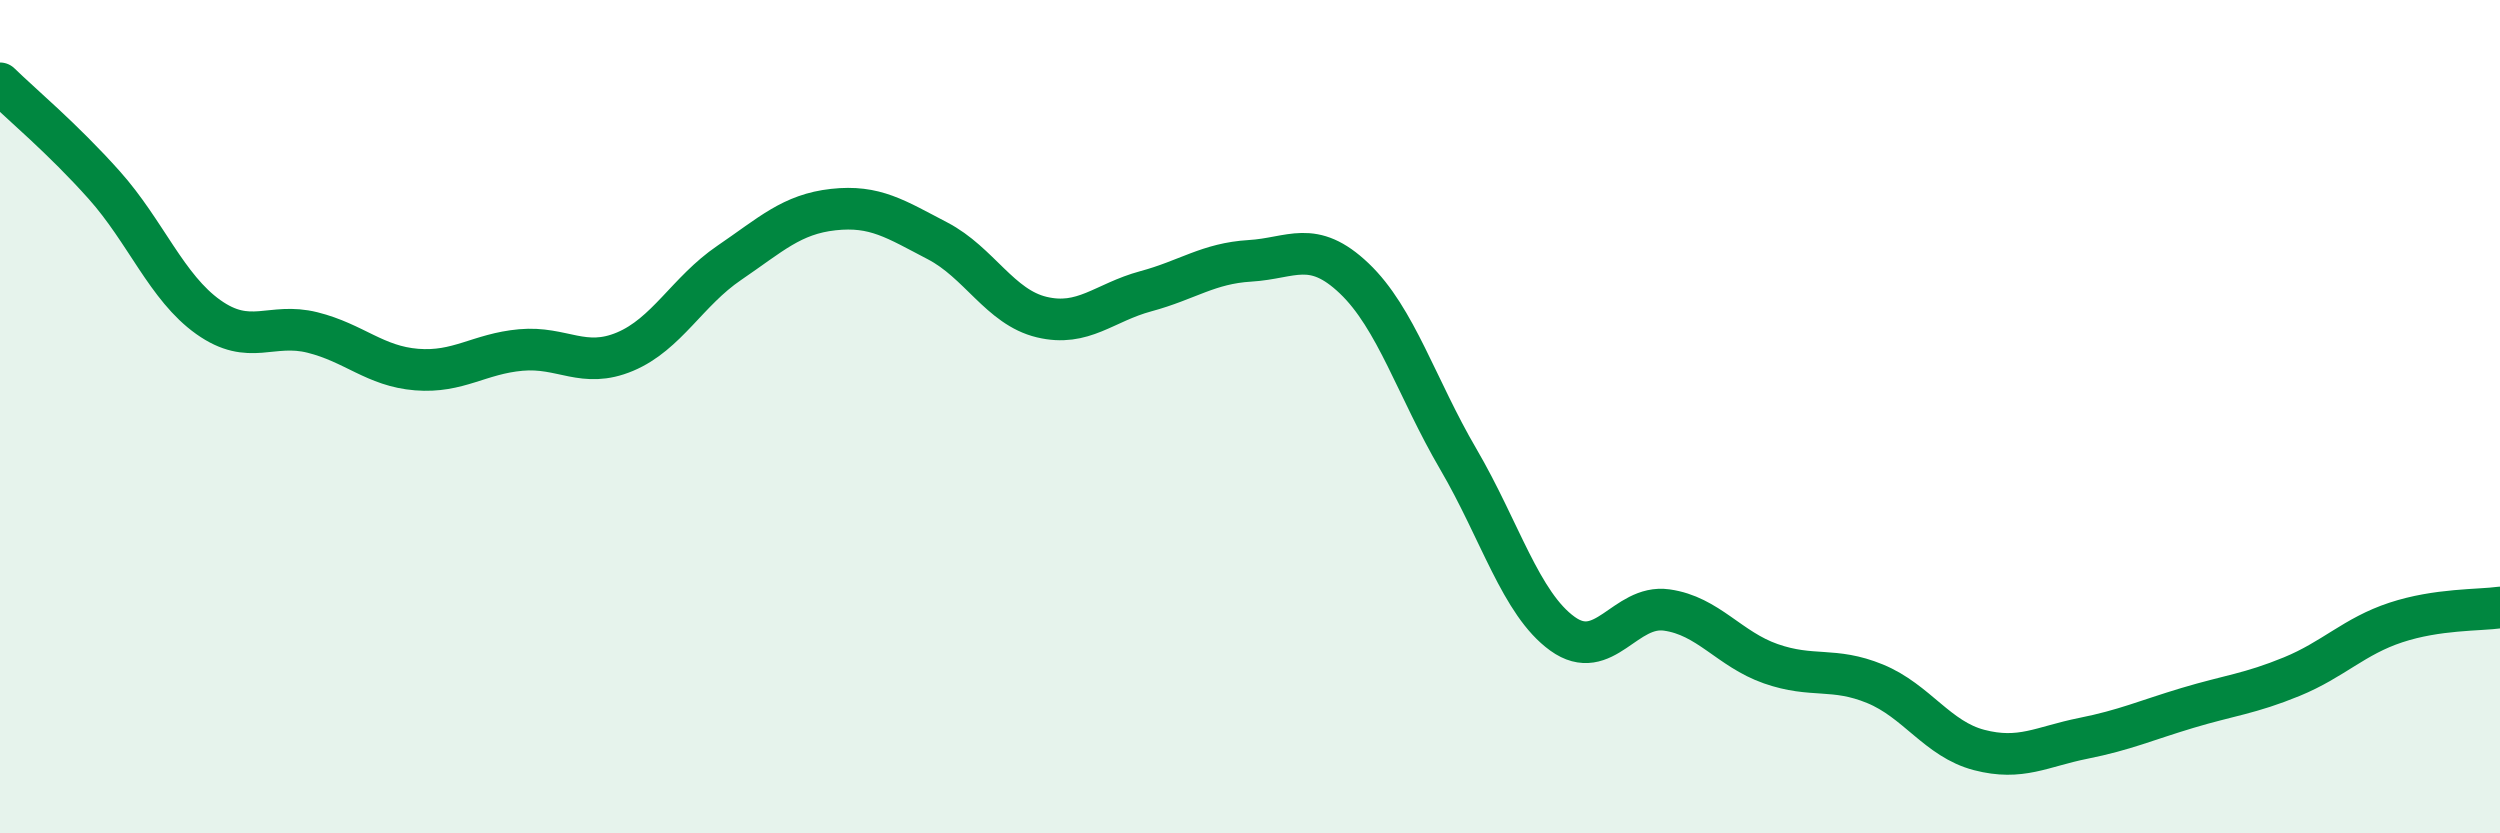
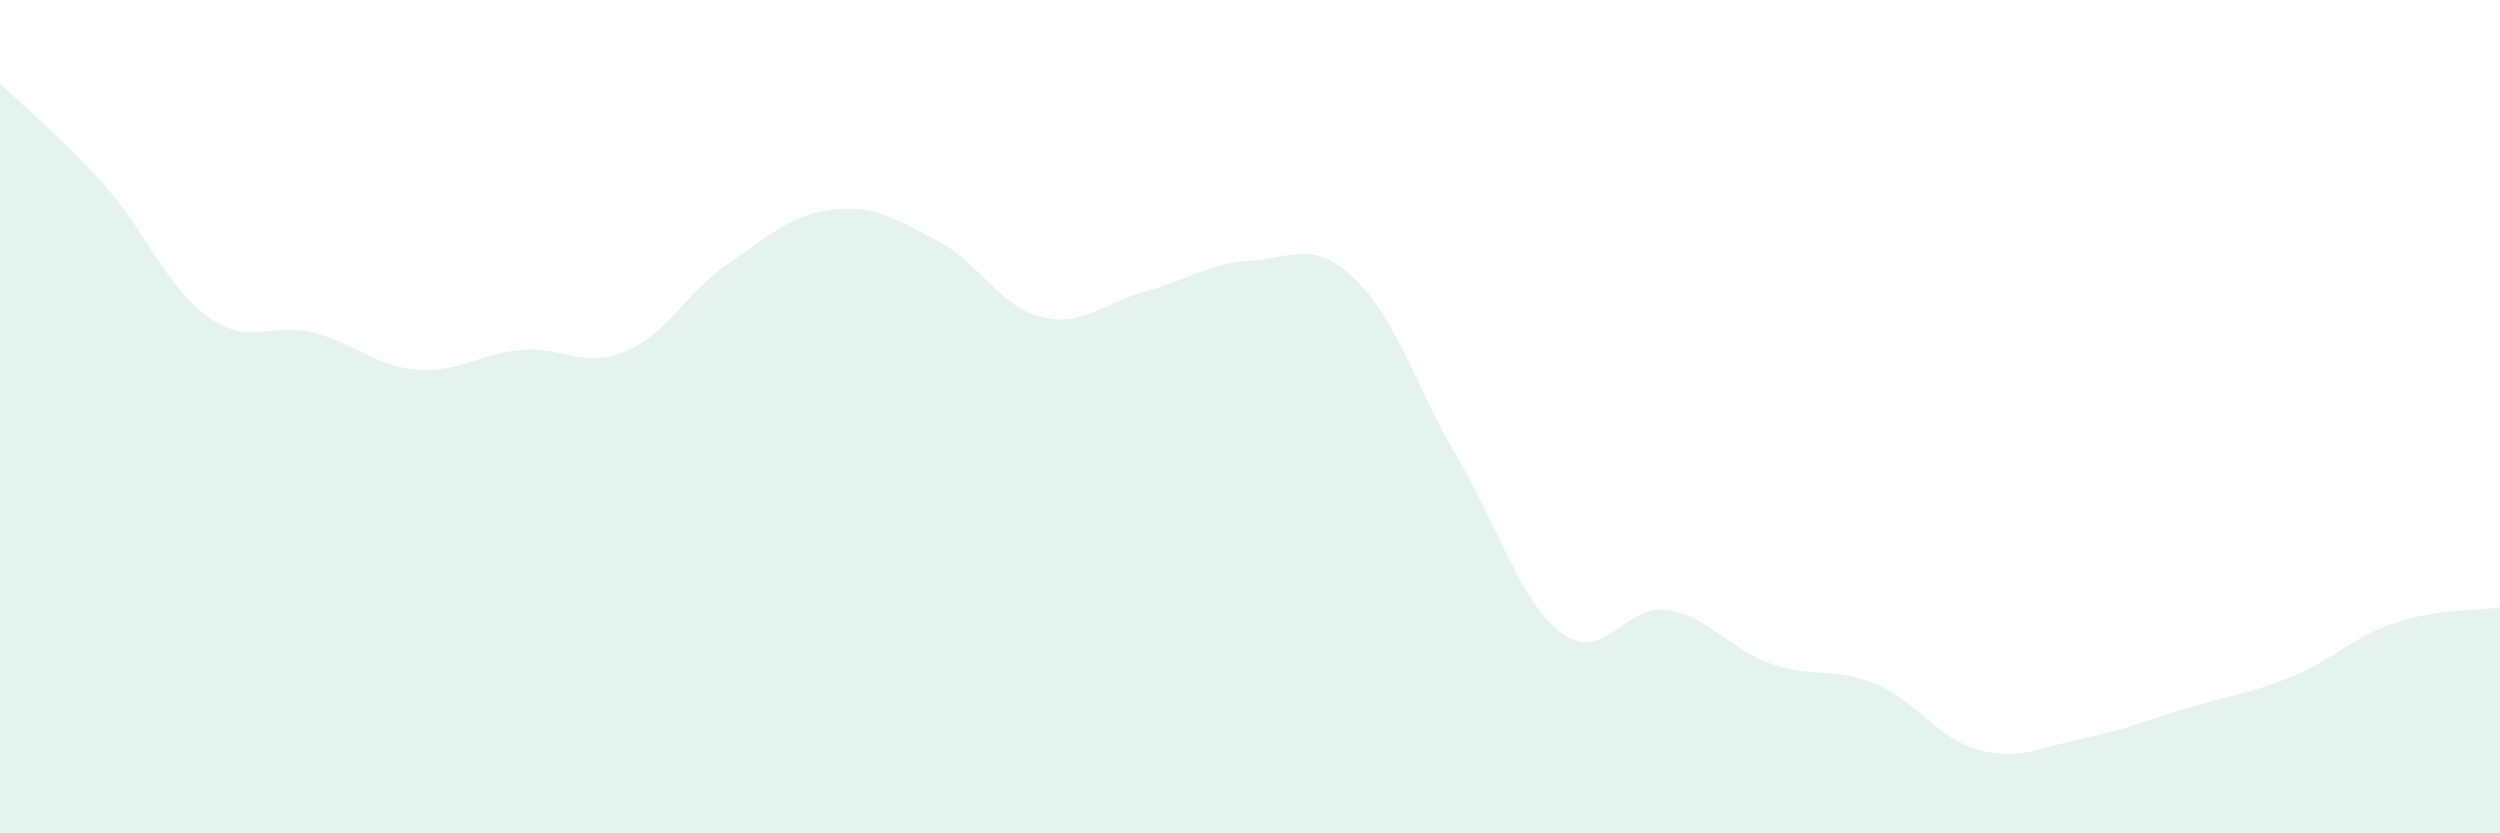
<svg xmlns="http://www.w3.org/2000/svg" width="60" height="20" viewBox="0 0 60 20">
  <path d="M 0,2 C 0.5,2.49 1.5,3.32 2.5,4.44 C 3.5,5.56 4,6.9 5,7.61 C 6,8.32 6.5,7.73 7.5,7.98 C 8.5,8.23 9,8.79 10,8.87 C 11,8.95 11.5,8.49 12.5,8.4 C 13.5,8.31 14,8.86 15,8.44 C 16,8.02 16.5,6.99 17.5,6.31 C 18.5,5.63 19,5.14 20,5.03 C 21,4.92 21.5,5.26 22.5,5.78 C 23.5,6.3 24,7.37 25,7.61 C 26,7.85 26.5,7.26 27.5,6.99 C 28.5,6.72 29,6.32 30,6.26 C 31,6.2 31.5,5.73 32.5,6.68 C 33.5,7.63 34,9.31 35,11.02 C 36,12.73 36.5,14.49 37.5,15.21 C 38.5,15.93 39,14.5 40,14.64 C 41,14.78 41.5,15.58 42.5,15.93 C 43.5,16.28 44,16 45,16.41 C 46,16.82 46.5,17.74 47.5,18 C 48.5,18.26 49,17.92 50,17.72 C 51,17.52 51.5,17.29 52.5,16.99 C 53.5,16.69 54,16.65 55,16.24 C 56,15.83 56.5,15.27 57.5,14.94 C 58.5,14.61 59.5,14.65 60,14.58L60 20L0 20Z" fill="#008740" opacity="0.1" stroke-linecap="round" stroke-linejoin="round" />
-   <path d="M 0,2 C 0.5,2.49 1.5,3.32 2.5,4.44 C 3.5,5.56 4,6.9 5,7.61 C 6,8.32 6.5,7.73 7.5,7.98 C 8.5,8.23 9,8.79 10,8.87 C 11,8.95 11.5,8.49 12.5,8.4 C 13.5,8.31 14,8.86 15,8.44 C 16,8.02 16.5,6.99 17.5,6.31 C 18.5,5.63 19,5.14 20,5.03 C 21,4.92 21.5,5.26 22.5,5.78 C 23.5,6.3 24,7.37 25,7.61 C 26,7.85 26.5,7.26 27.5,6.99 C 28.5,6.72 29,6.32 30,6.26 C 31,6.2 31.5,5.73 32.5,6.68 C 33.5,7.63 34,9.31 35,11.02 C 36,12.73 36.5,14.49 37.5,15.21 C 38.5,15.93 39,14.5 40,14.64 C 41,14.78 41.5,15.58 42.5,15.93 C 43.5,16.28 44,16 45,16.41 C 46,16.82 46.5,17.74 47.5,18 C 48.5,18.26 49,17.92 50,17.72 C 51,17.52 51.5,17.29 52.5,16.99 C 53.5,16.69 54,16.65 55,16.24 C 56,15.83 56.5,15.27 57.5,14.94 C 58.5,14.61 59.5,14.65 60,14.58" stroke="#008740" stroke-width="1" fill="none" stroke-linecap="round" stroke-linejoin="round" />
</svg>